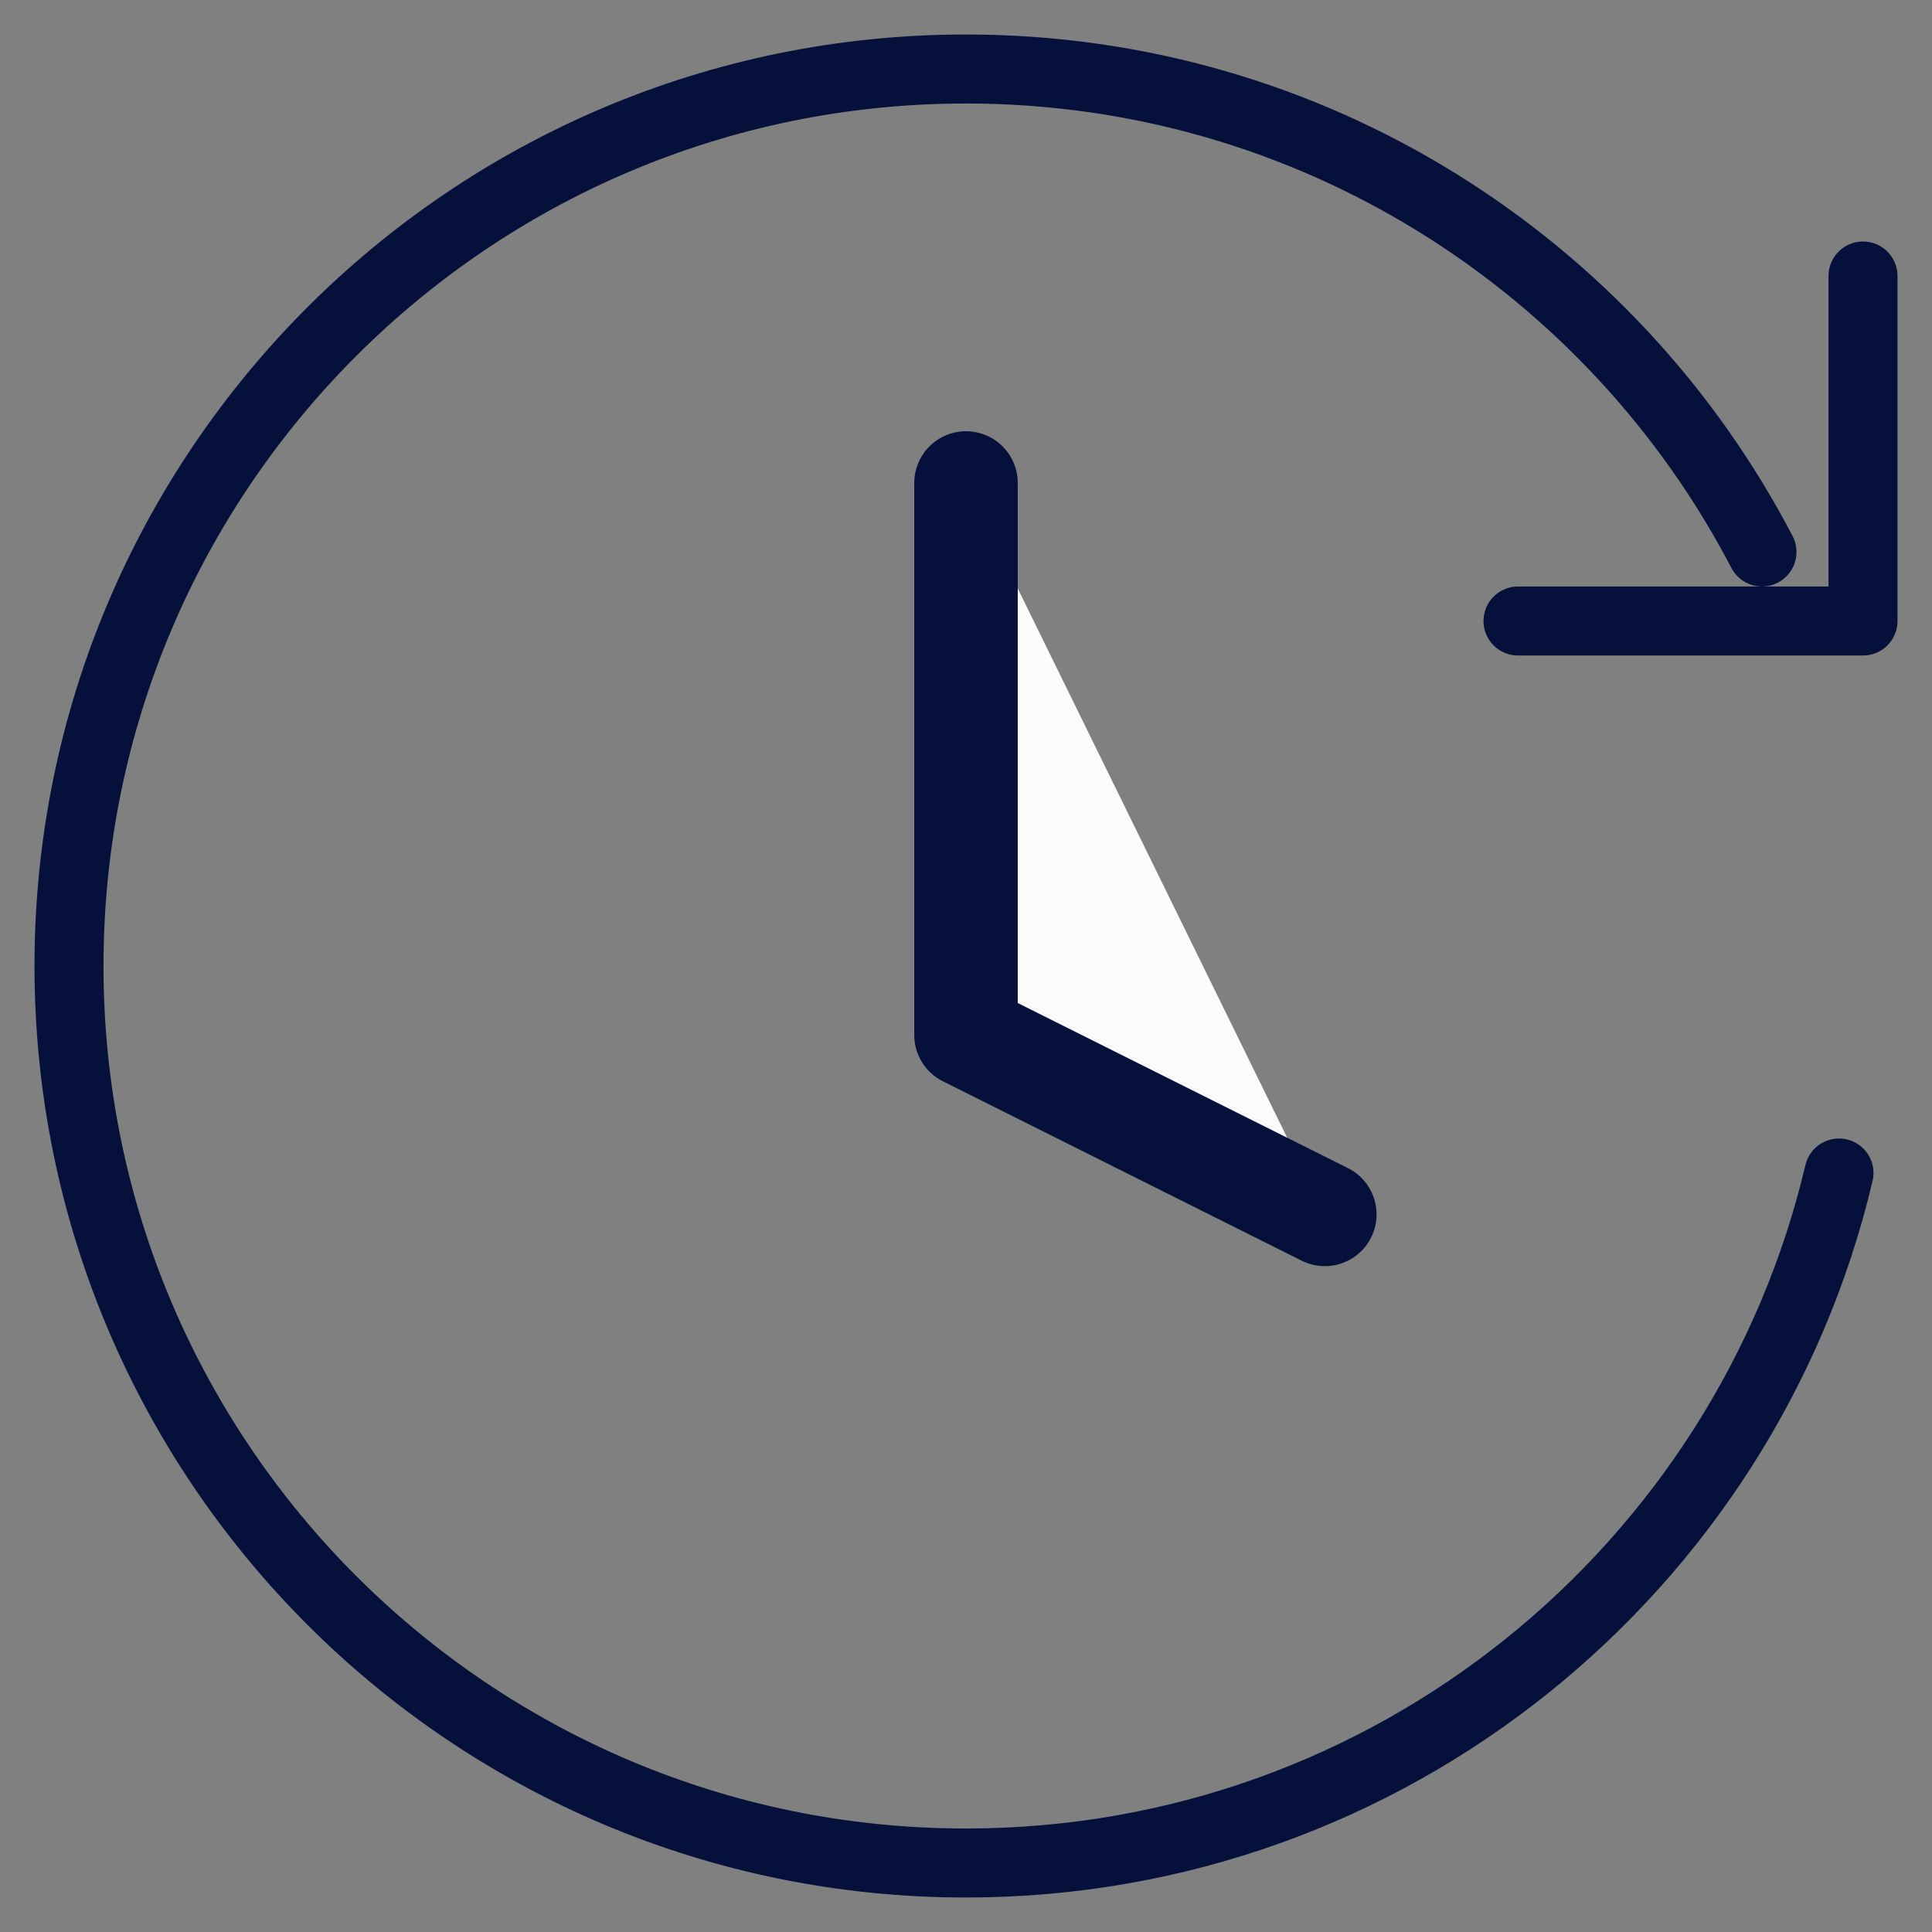
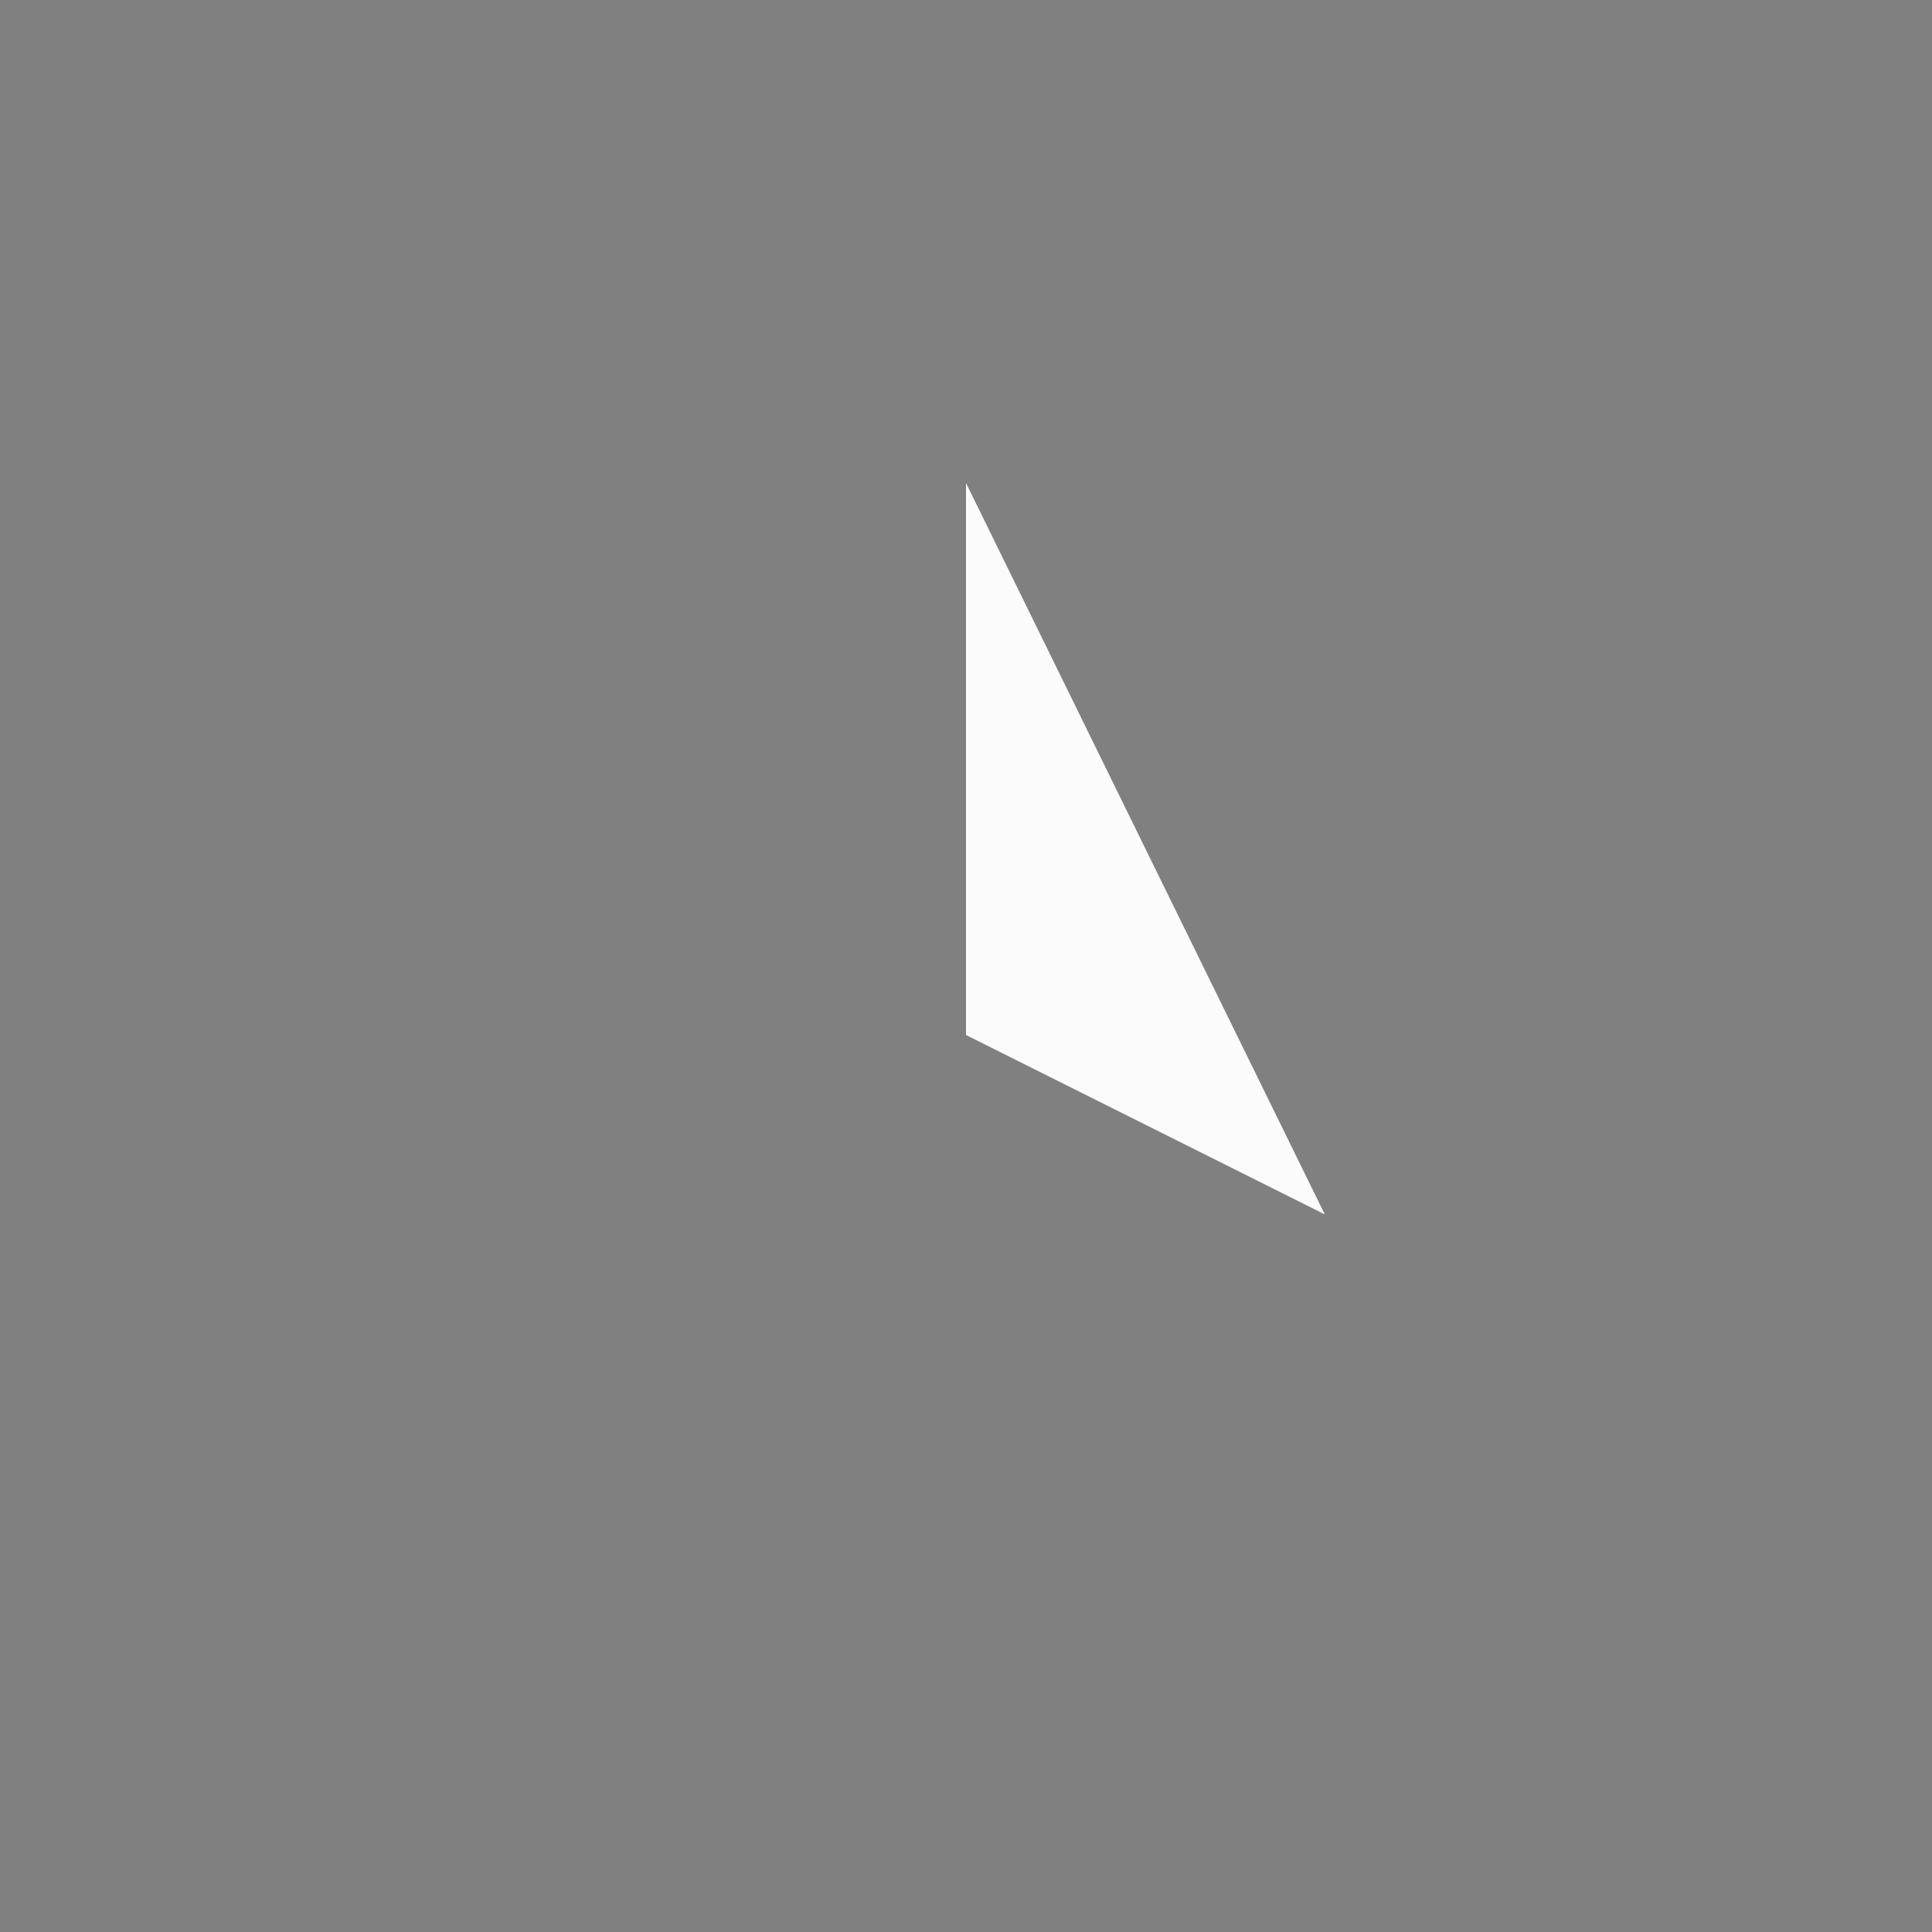
<svg xmlns="http://www.w3.org/2000/svg" width="28" height="28" viewBox="0 0 28 28" fill="none">
  <rect x="0" y="0" width="28" height="28" fill="#808080" stroke="none" />
  <path d="M14 7V15L19.2 17.6" fill="#FBFBFC" />
-   <path d="M14 7V15L19.2 17.6" stroke="#06113B" stroke-width="1.5" stroke-linecap="round" stroke-linejoin="round" />
-   <path d="M26.652 17C25.298 22.733 20.147 27 14 27C6.82 27 1 21.18 1 14C1 6.82 6.82 1 14 1C19.015 1 23.367 3.84 25.536 8" stroke="#06113B" stroke-linecap="round" />
-   <path d="M27 4V9H22" stroke="#06113B" stroke-linecap="round" stroke-linejoin="round" />
</svg>